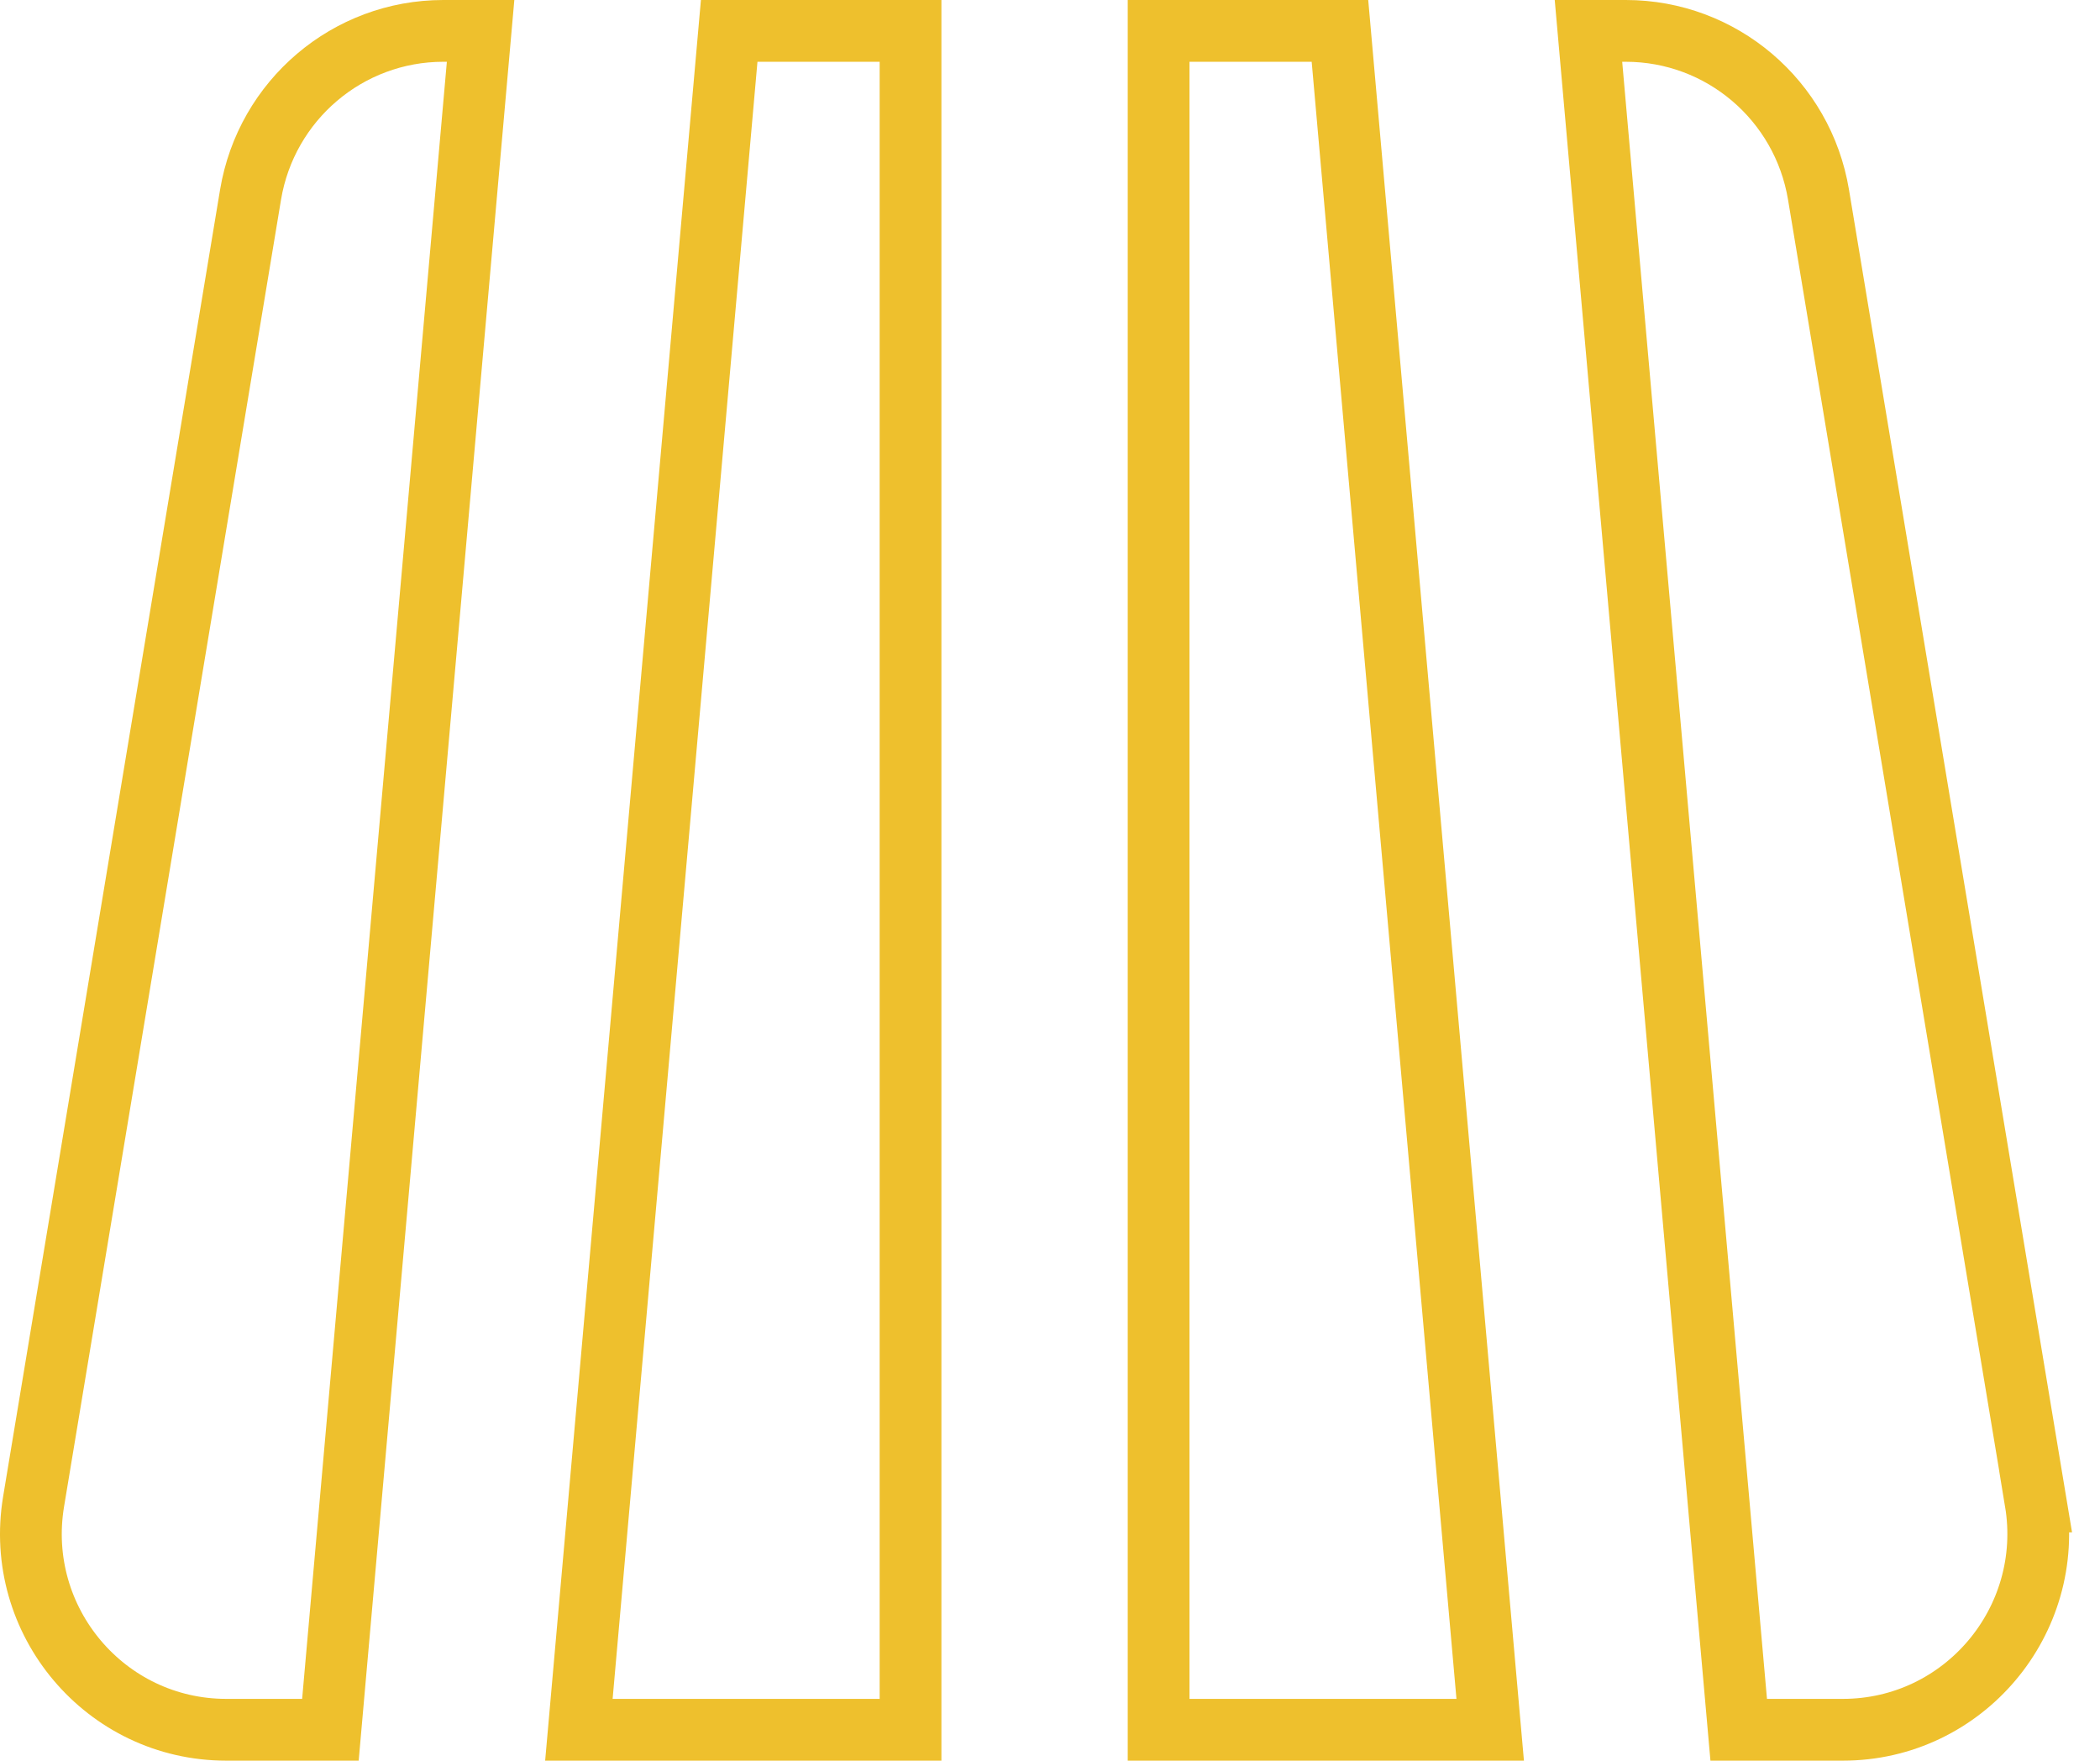
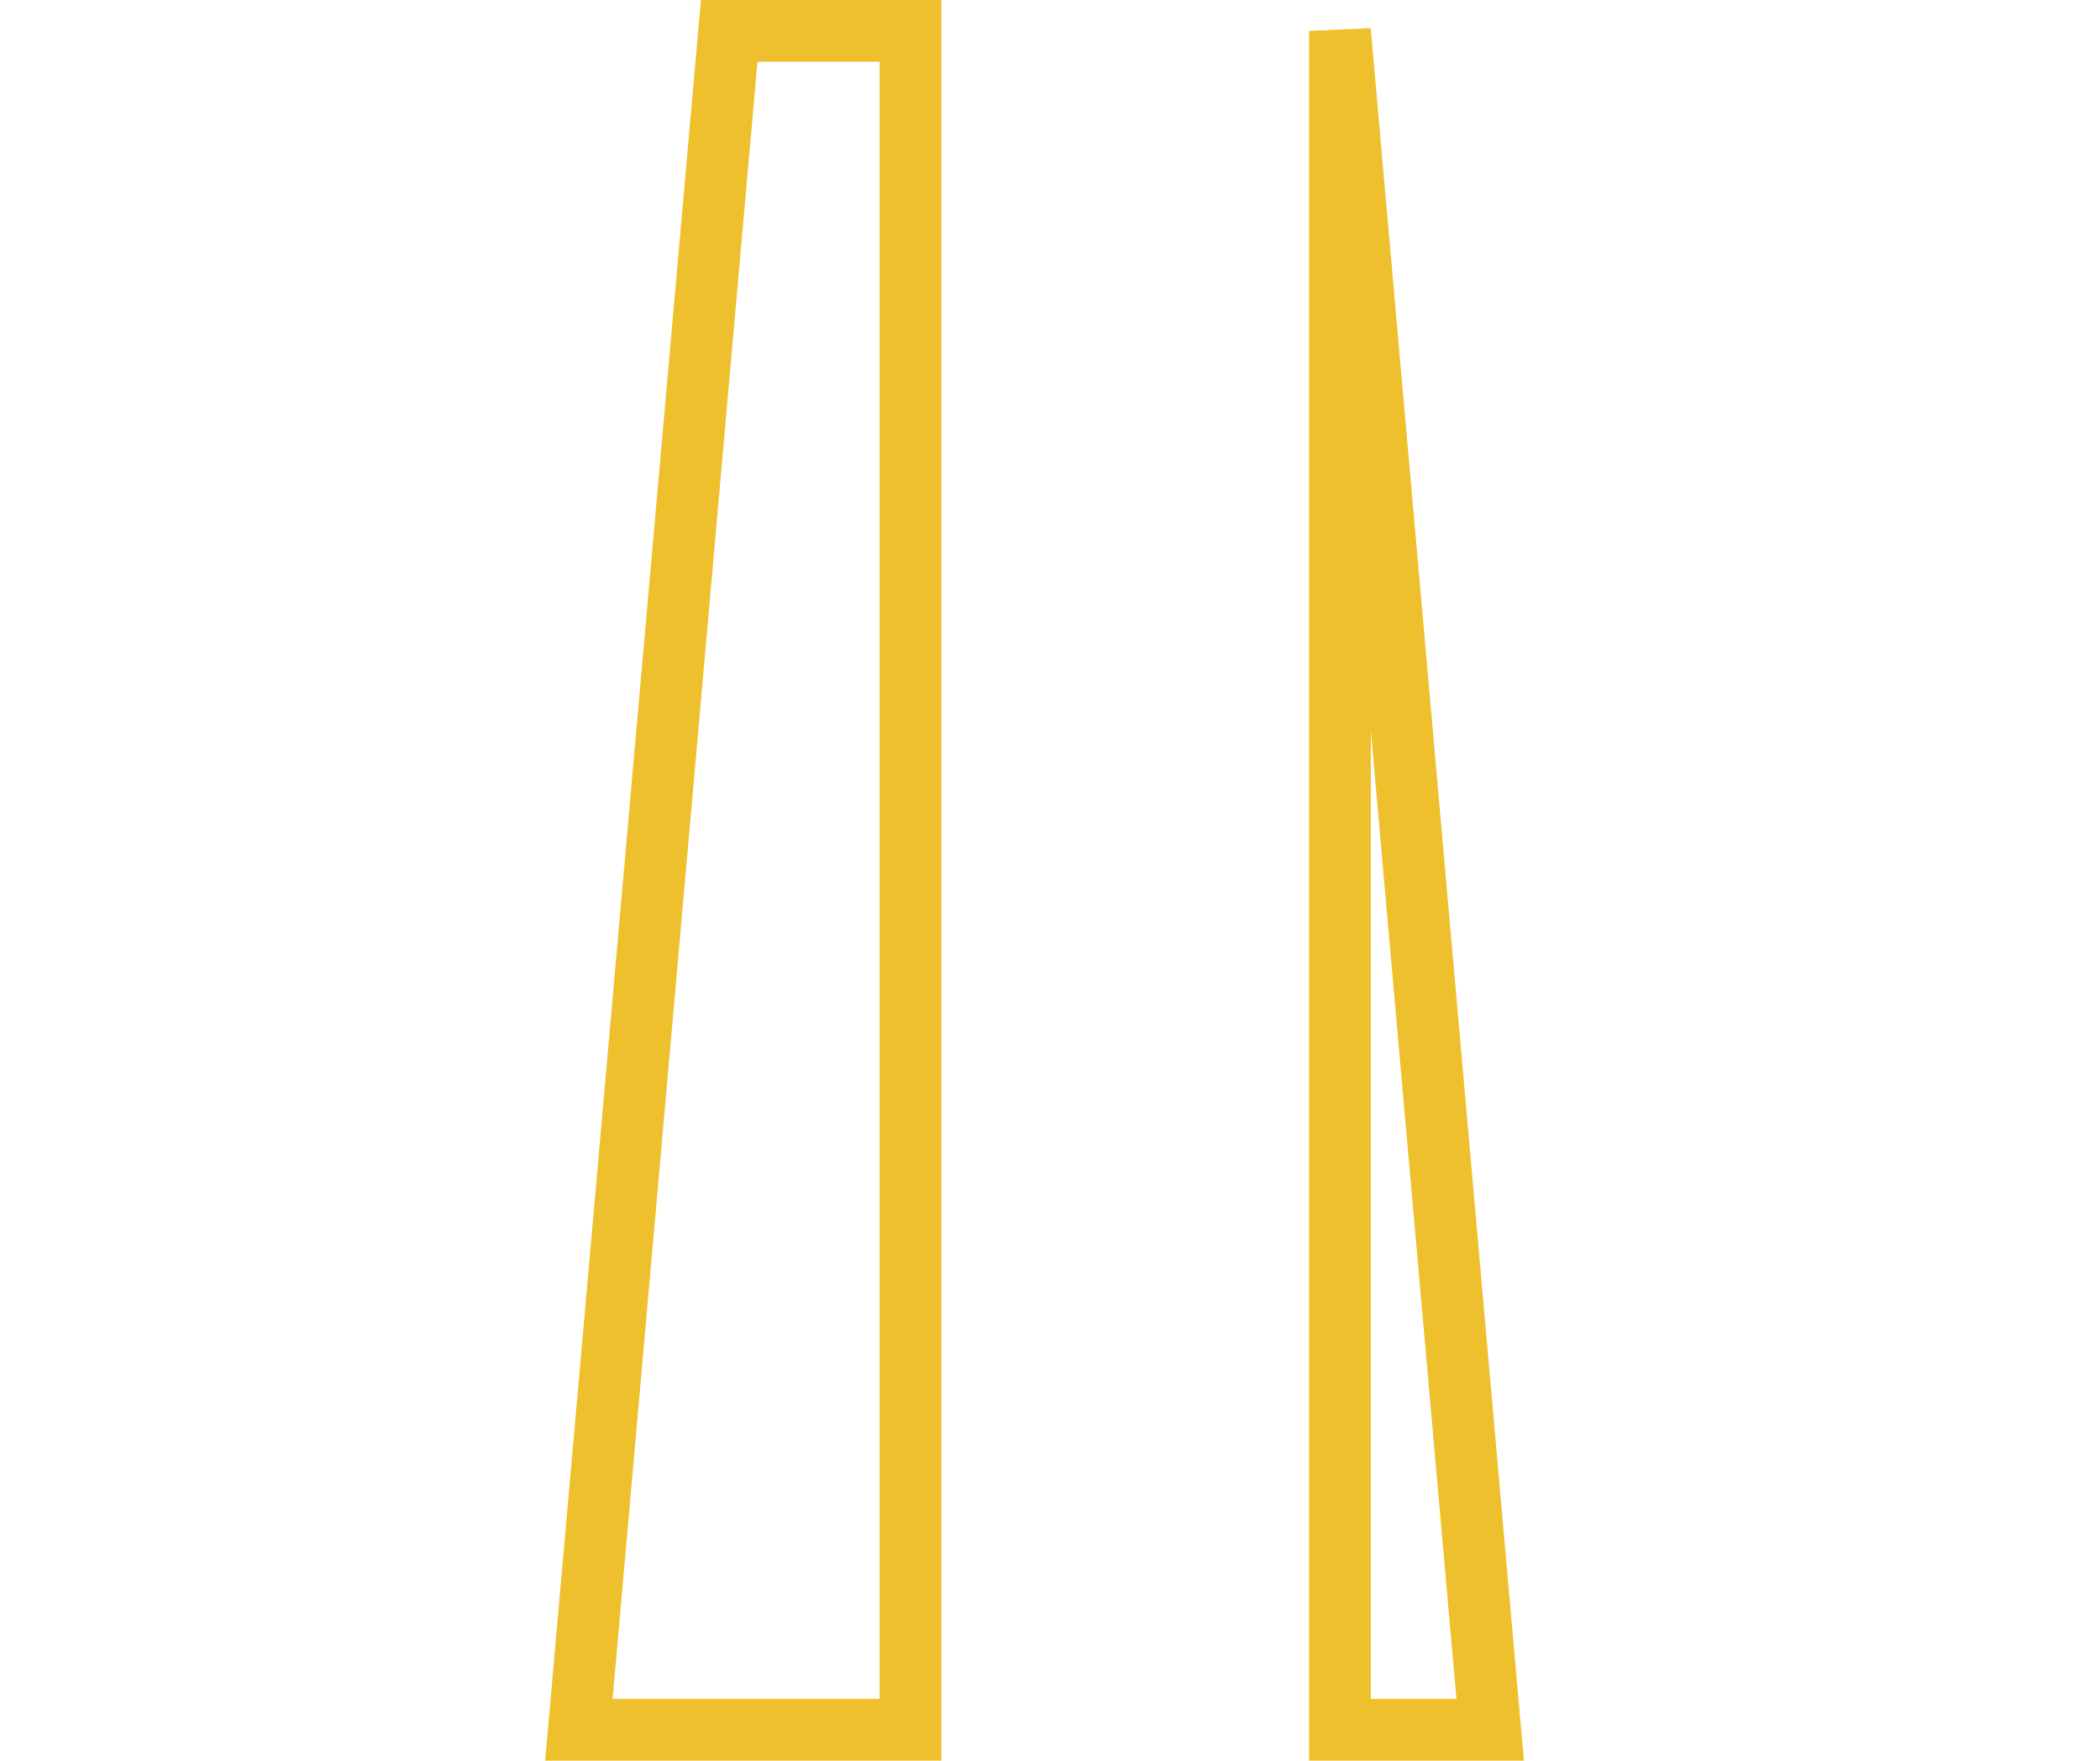
<svg xmlns="http://www.w3.org/2000/svg" width="68" height="57" viewBox="0 0 68 57" fill="none">
-   <path fill-rule="evenodd" clip-rule="evenodd" d="M43.389 1H37.517V56H48.254L43.389 1Z" stroke="#EEC02D" stroke-width="2" />
+   <path fill-rule="evenodd" clip-rule="evenodd" d="M43.389 1V56H48.254L43.389 1Z" stroke="#EEC02D" stroke-width="2" />
  <path fill-rule="evenodd" clip-rule="evenodd" d="M18.745 56H29.484V1H23.612L18.745 56Z" stroke="#EEC02D" stroke-width="2" />
-   <path fill-rule="evenodd" clip-rule="evenodd" d="M65.915 48.61L58.885 6.303C58.377 3.243 55.738 1 52.645 1H51.436L56.301 56H59.672C63.581 56 66.554 52.478 65.913 48.61H65.915Z" stroke="#EEC02D" stroke-width="2" />
-   <path fill-rule="evenodd" clip-rule="evenodd" d="M15.562 1H14.354C11.262 1 8.623 3.243 8.113 6.303L1.088 48.61C0.444 52.478 3.418 56 7.328 56H10.699L15.562 1Z" stroke="#EEC02D" stroke-width="2" />
</svg>